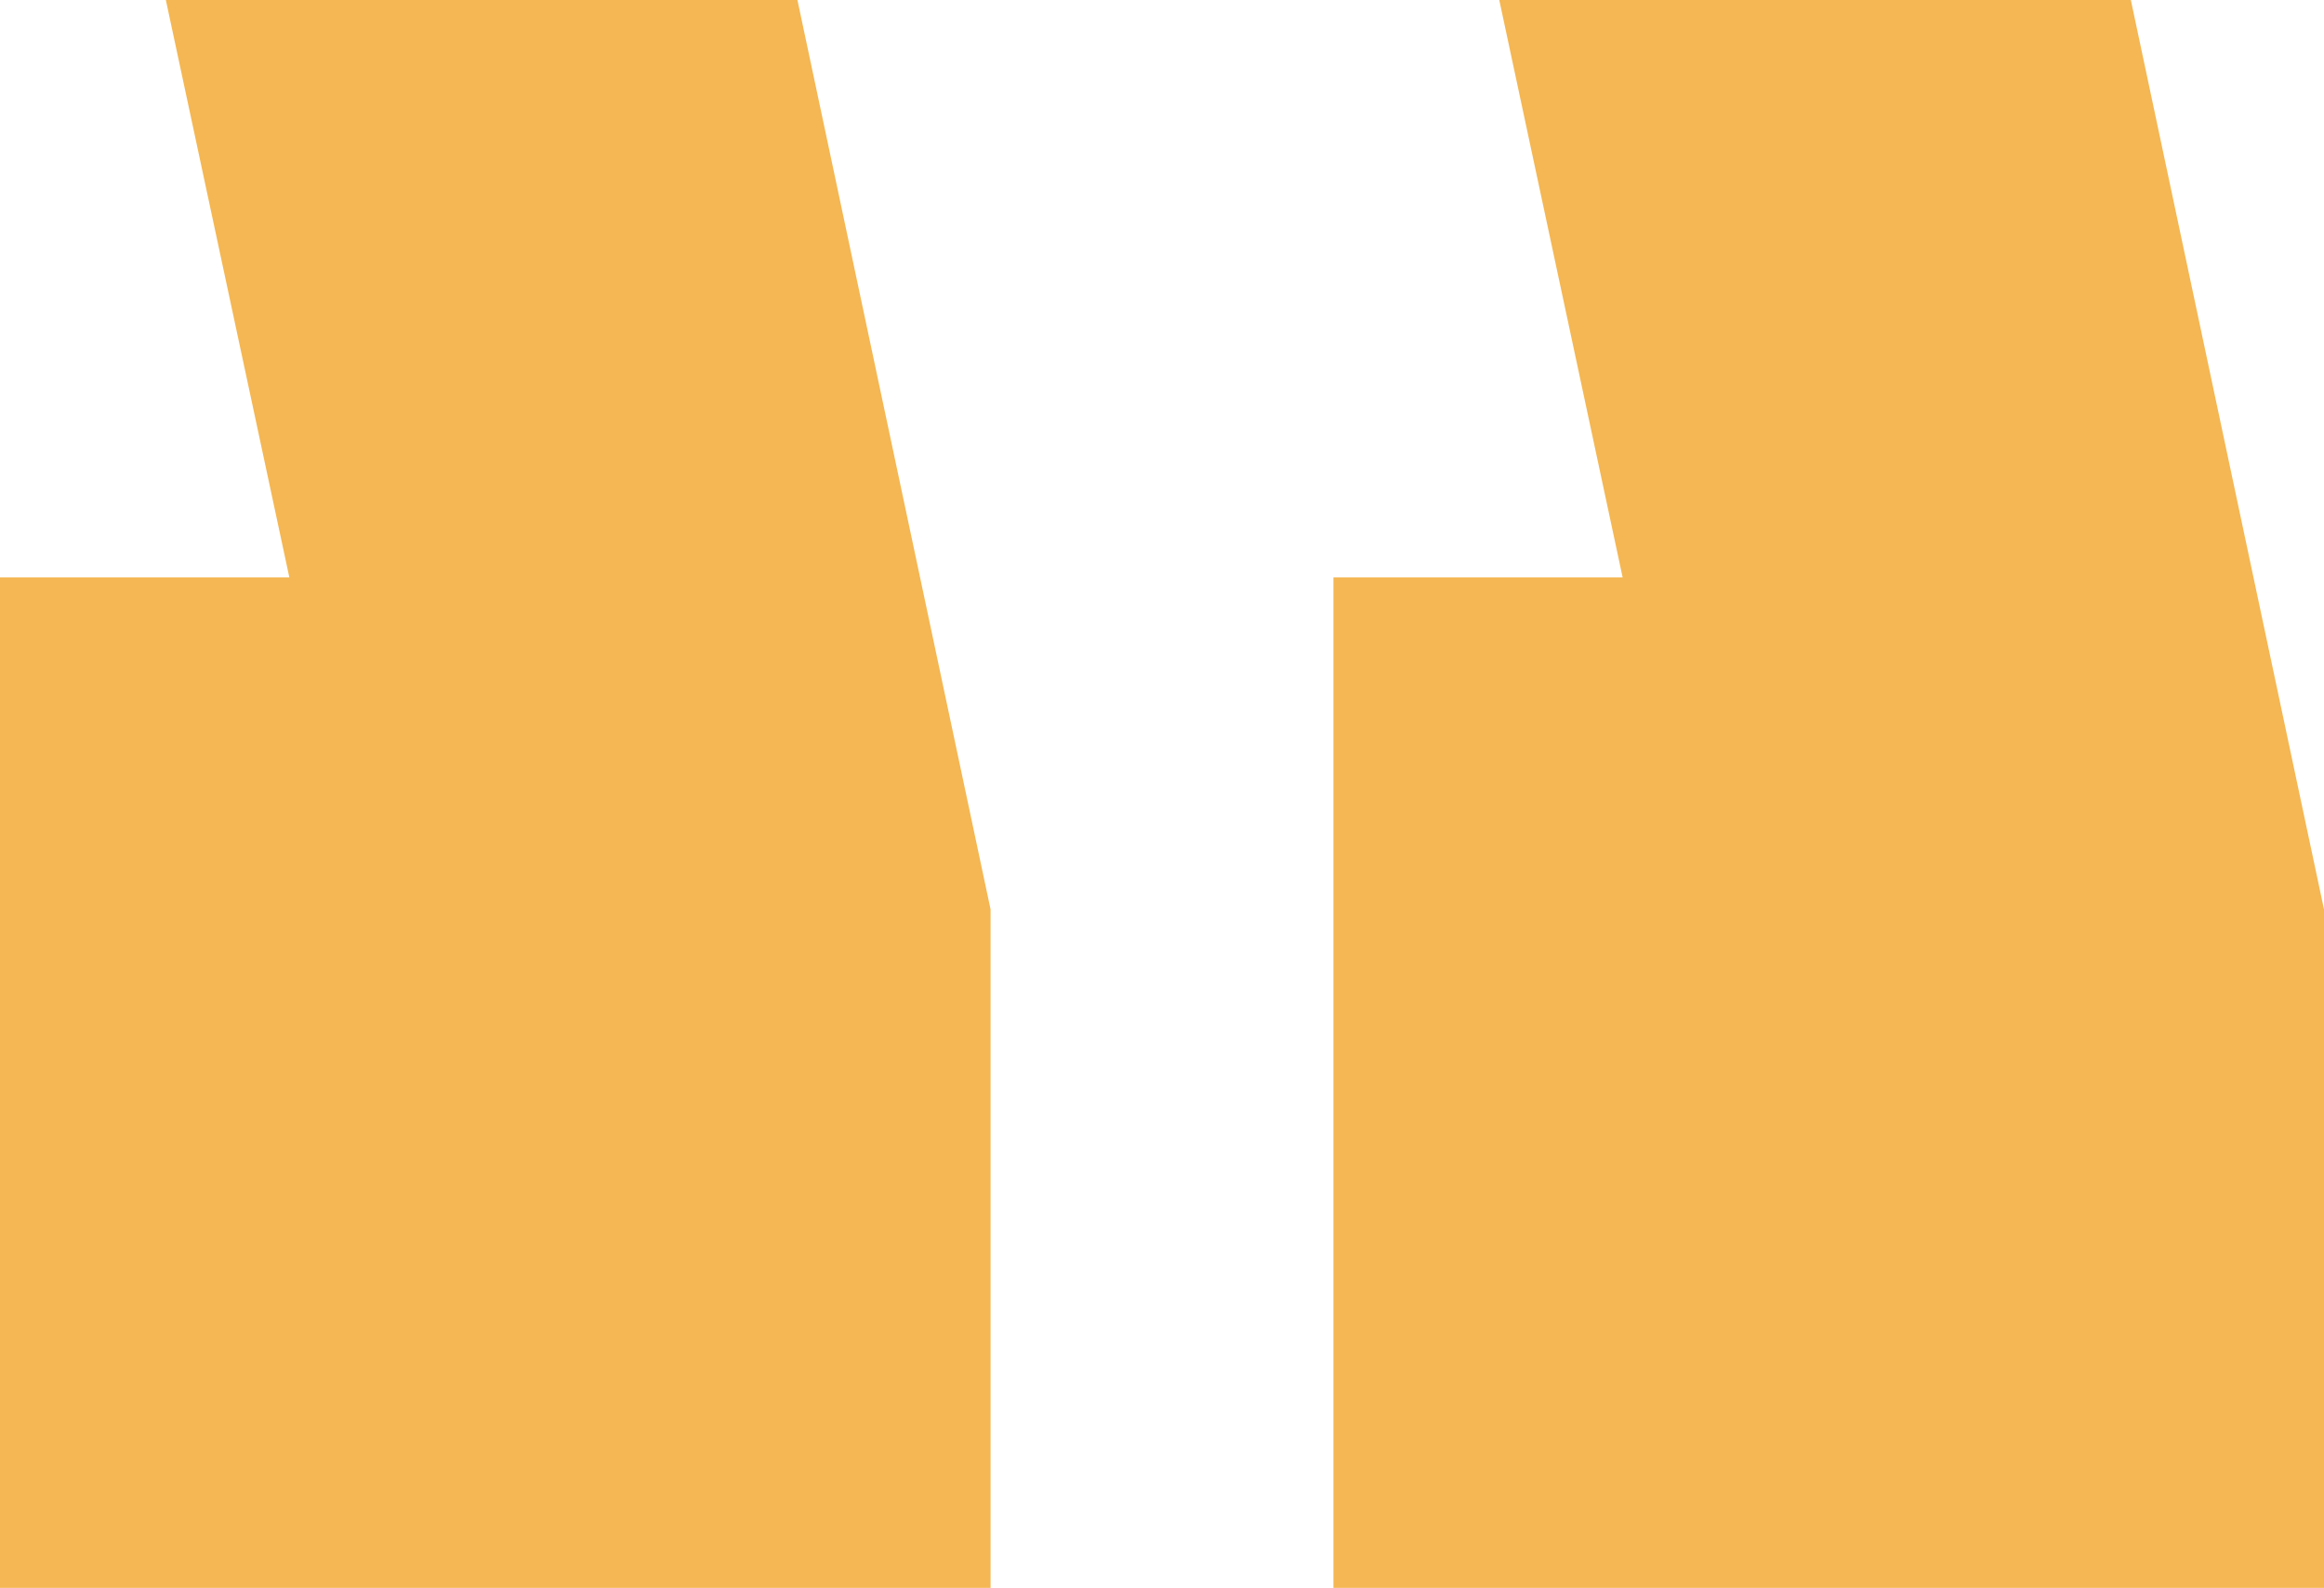
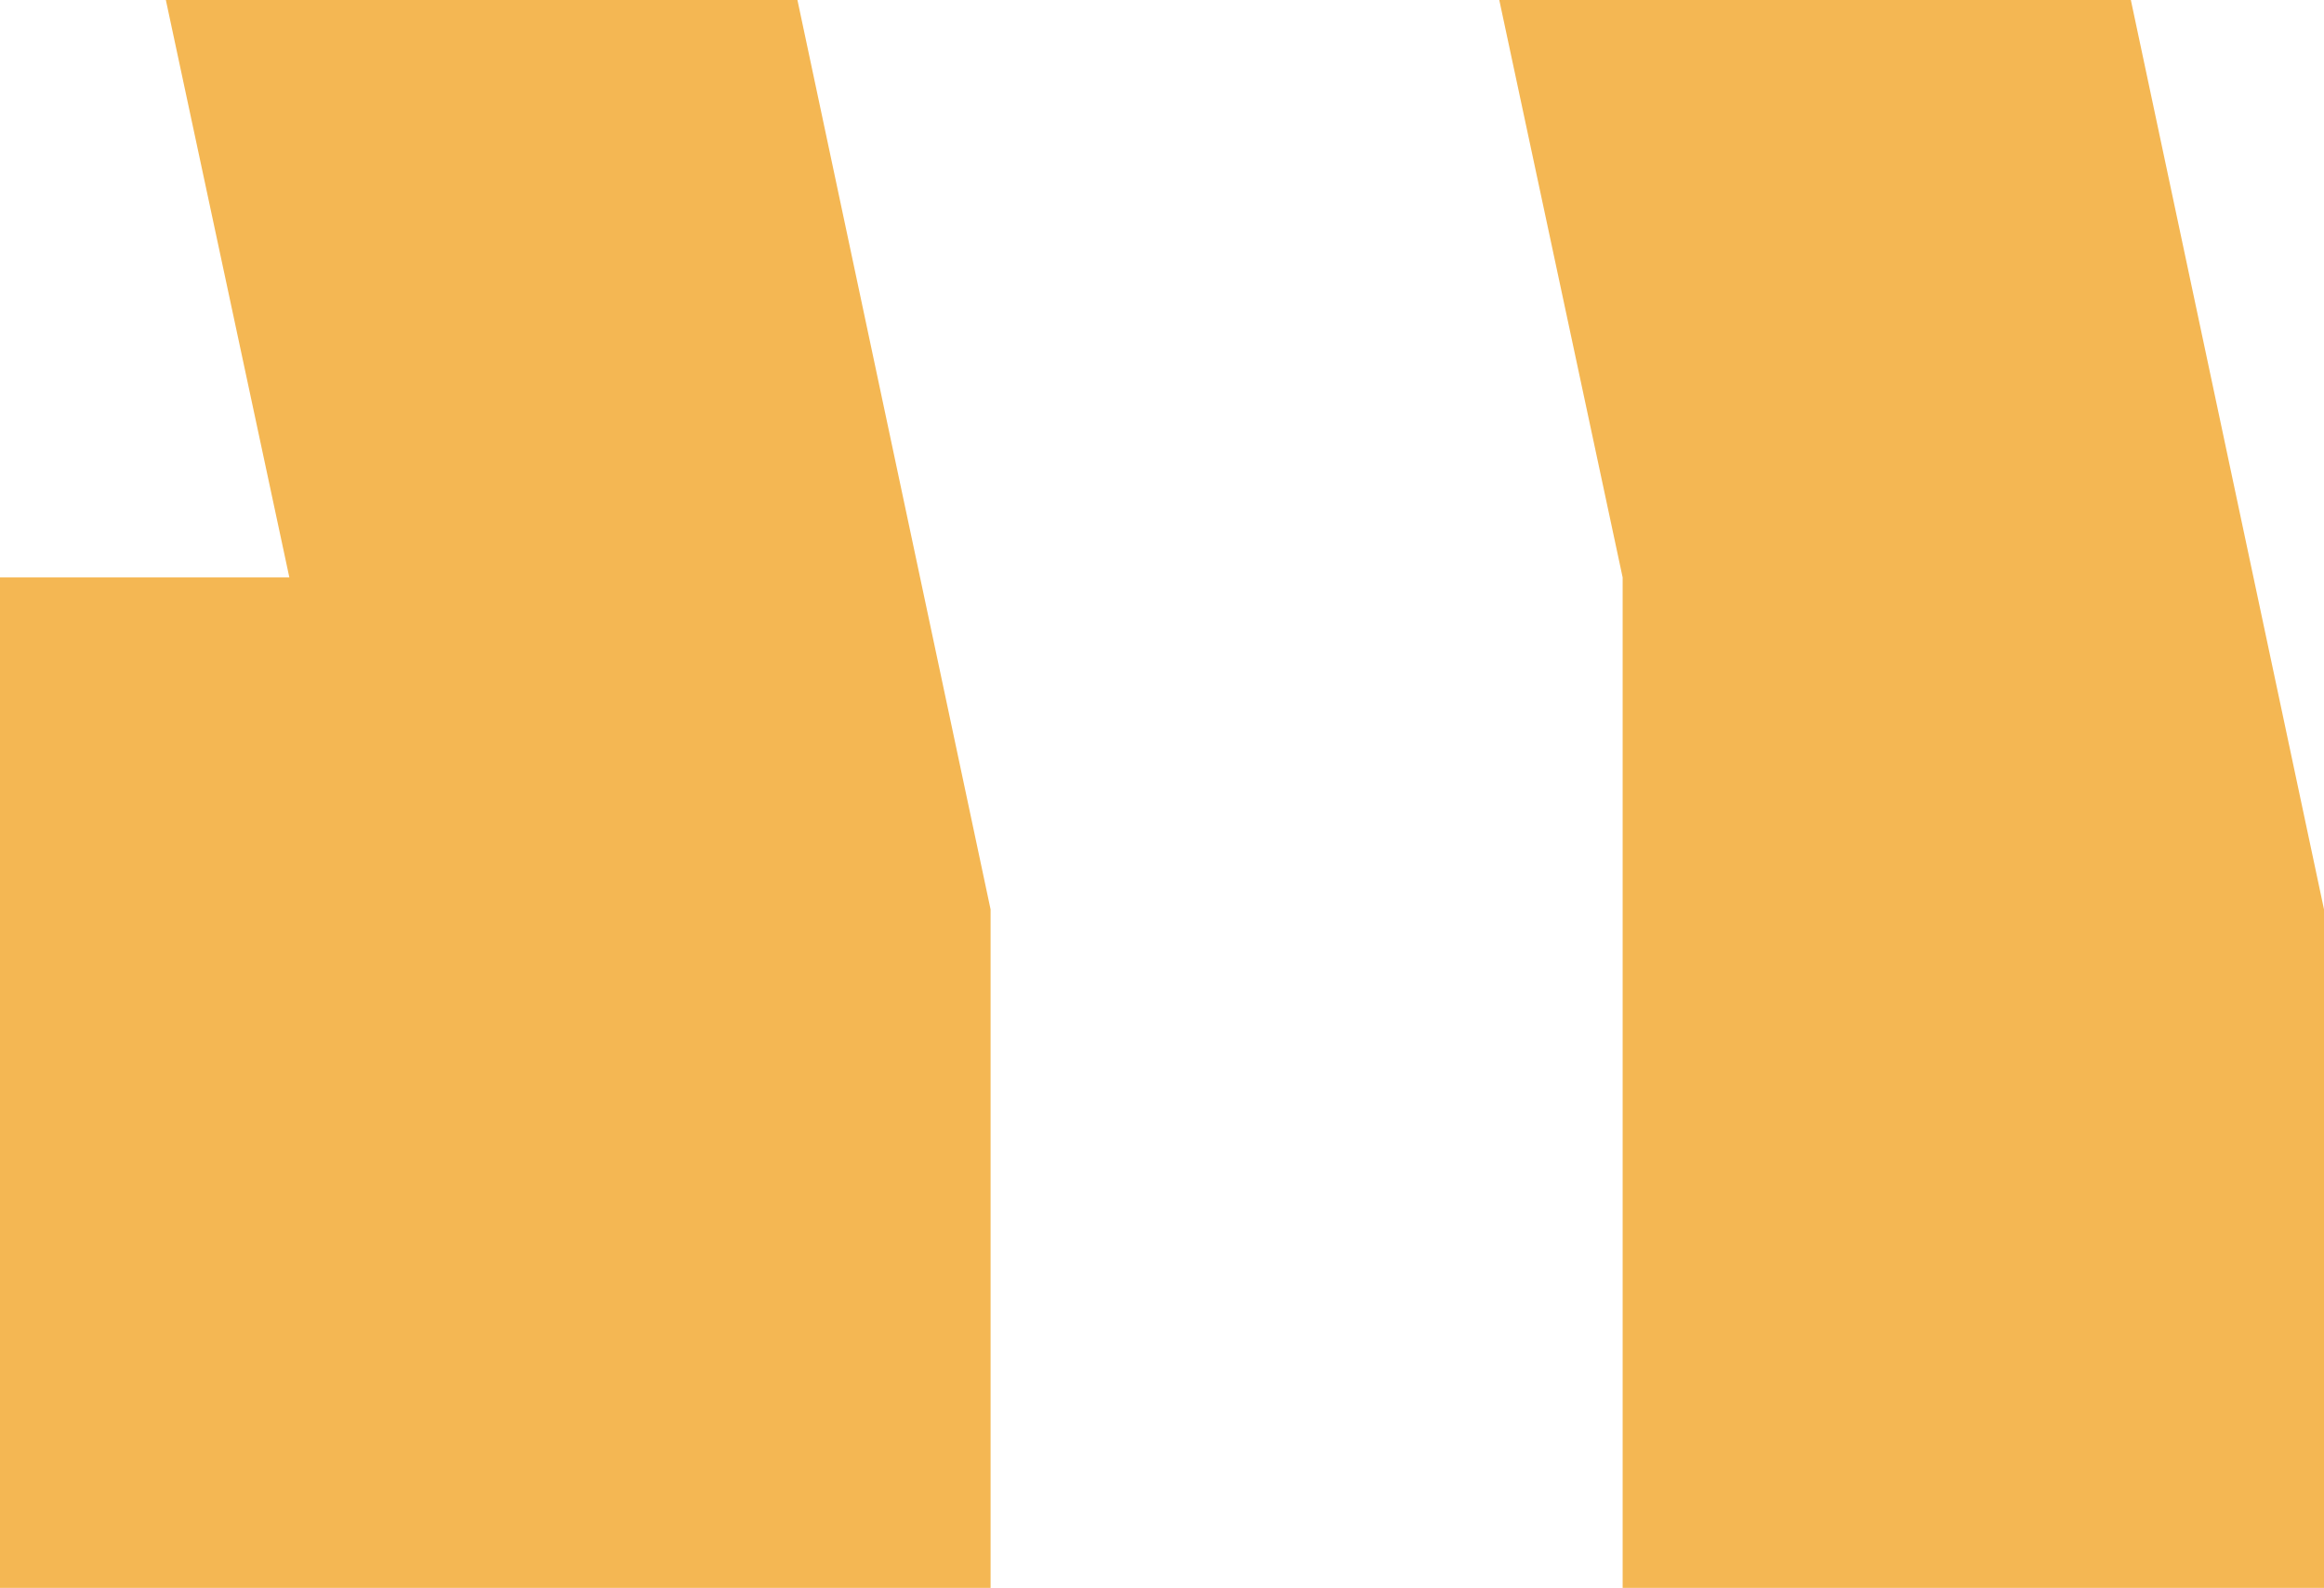
<svg xmlns="http://www.w3.org/2000/svg" id="Layer_2" viewBox="0 0 378.05 258.26">
  <defs>
    <style> .cls-1 { fill: #f4b753; } </style>
  </defs>
  <g id="Layer_1-2" data-name="Layer_1">
-     <path class="cls-1" d="M263.96,93.92L243.89,0h102.74s31.42,147.91,31.42,147.91v110.35h-161.14V93.92h47.05s0,0,0,0ZM47.07,93.92L26.98,0h102.74s31.42,147.91,31.42,147.91v110.35H0V93.92h47.06s.01,0,.01,0Z" />
+     <path class="cls-1" d="M263.96,93.92L243.89,0h102.74s31.42,147.91,31.42,147.91v110.35h-161.14h47.05s0,0,0,0ZM47.07,93.92L26.98,0h102.74s31.42,147.91,31.42,147.91v110.35H0V93.92h47.06s.01,0,.01,0Z" />
  </g>
</svg>